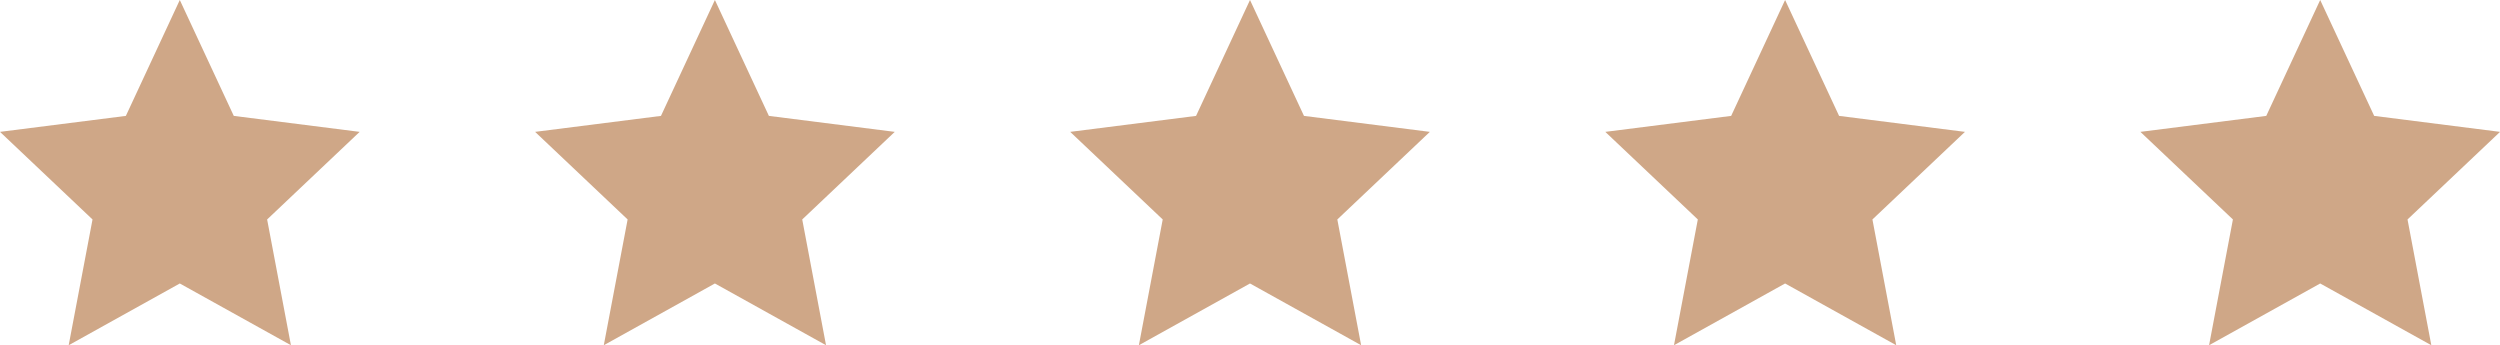
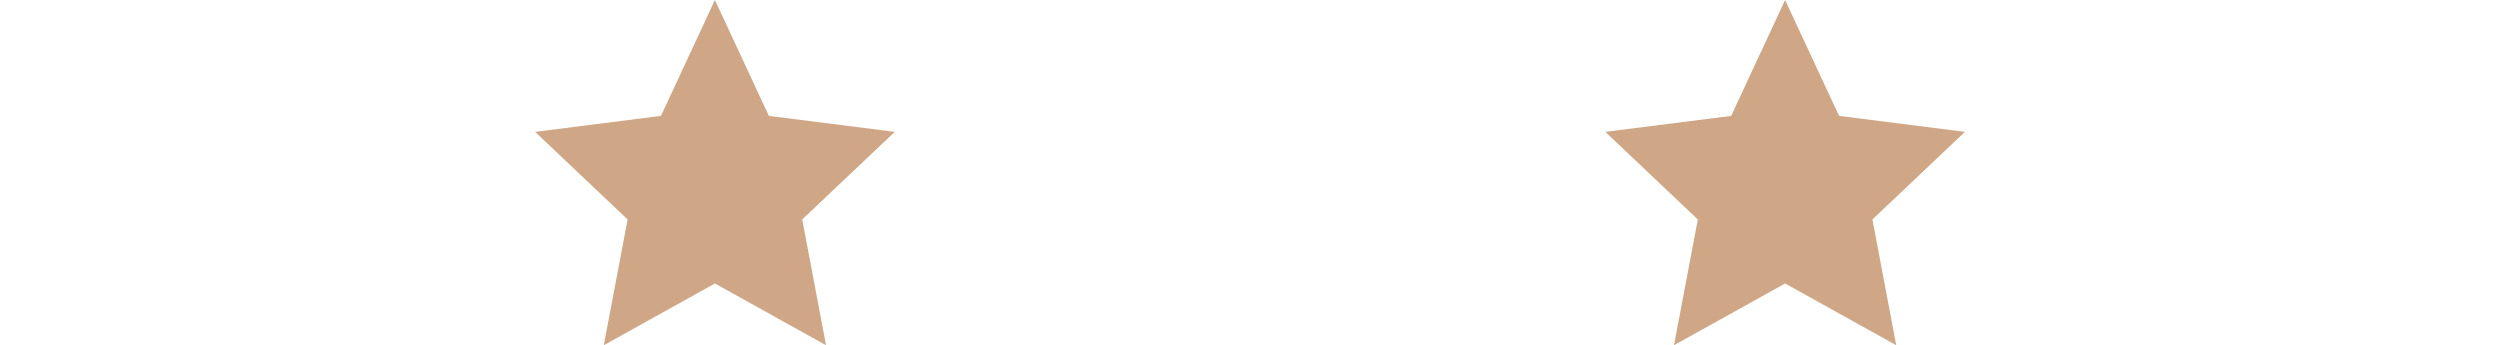
<svg xmlns="http://www.w3.org/2000/svg" width="259.857" height="35.884" viewBox="0 0 259.857 35.884">
  <g id="stars" transform="translate(-544.963 -4343)">
-     <path id="Polygon_3" data-name="Polygon 3" d="M18.689,0,24.3,12.046l13.083,1.66-9.617,9.105L30.24,35.884,18.689,29.465,7.139,35.884,9.617,22.811,0,13.706l13.083-1.66Z" transform="translate(544.963 4343)" fill="#cfa787" />
    <path id="Polygon_3-2" data-name="Polygon 3" d="M18.689,0,24.3,12.046l13.083,1.66-9.617,9.105L30.24,35.884,18.689,29.465,7.139,35.884,9.617,22.811,0,13.706l13.083-1.66Z" transform="translate(600.583 4343)" fill="#cfa787" />
-     <path id="Polygon_3-3" data-name="Polygon 3" d="M18.689,0,24.3,12.046l13.083,1.66-9.617,9.105L30.24,35.884,18.689,29.465,7.139,35.884,9.617,22.811,0,13.706l13.083-1.66Z" transform="translate(656.202 4343)" fill="#cfa787" />
    <path id="Polygon_3-4" data-name="Polygon 3" d="M18.689,0,24.3,12.046l13.083,1.66-9.617,9.105L30.24,35.884,18.689,29.465,7.139,35.884,9.617,22.811,0,13.706l13.083-1.66Z" transform="translate(711.822 4343)" fill="#cfa787" />
-     <path id="Polygon_3-5" data-name="Polygon 3" d="M18.689,0,24.3,12.046l13.083,1.66-9.617,9.105L30.24,35.884,18.689,29.465,7.139,35.884,9.617,22.811,0,13.706l13.083-1.66Z" transform="translate(767.441 4343)" fill="#cfa787" />
  </g>
</svg>